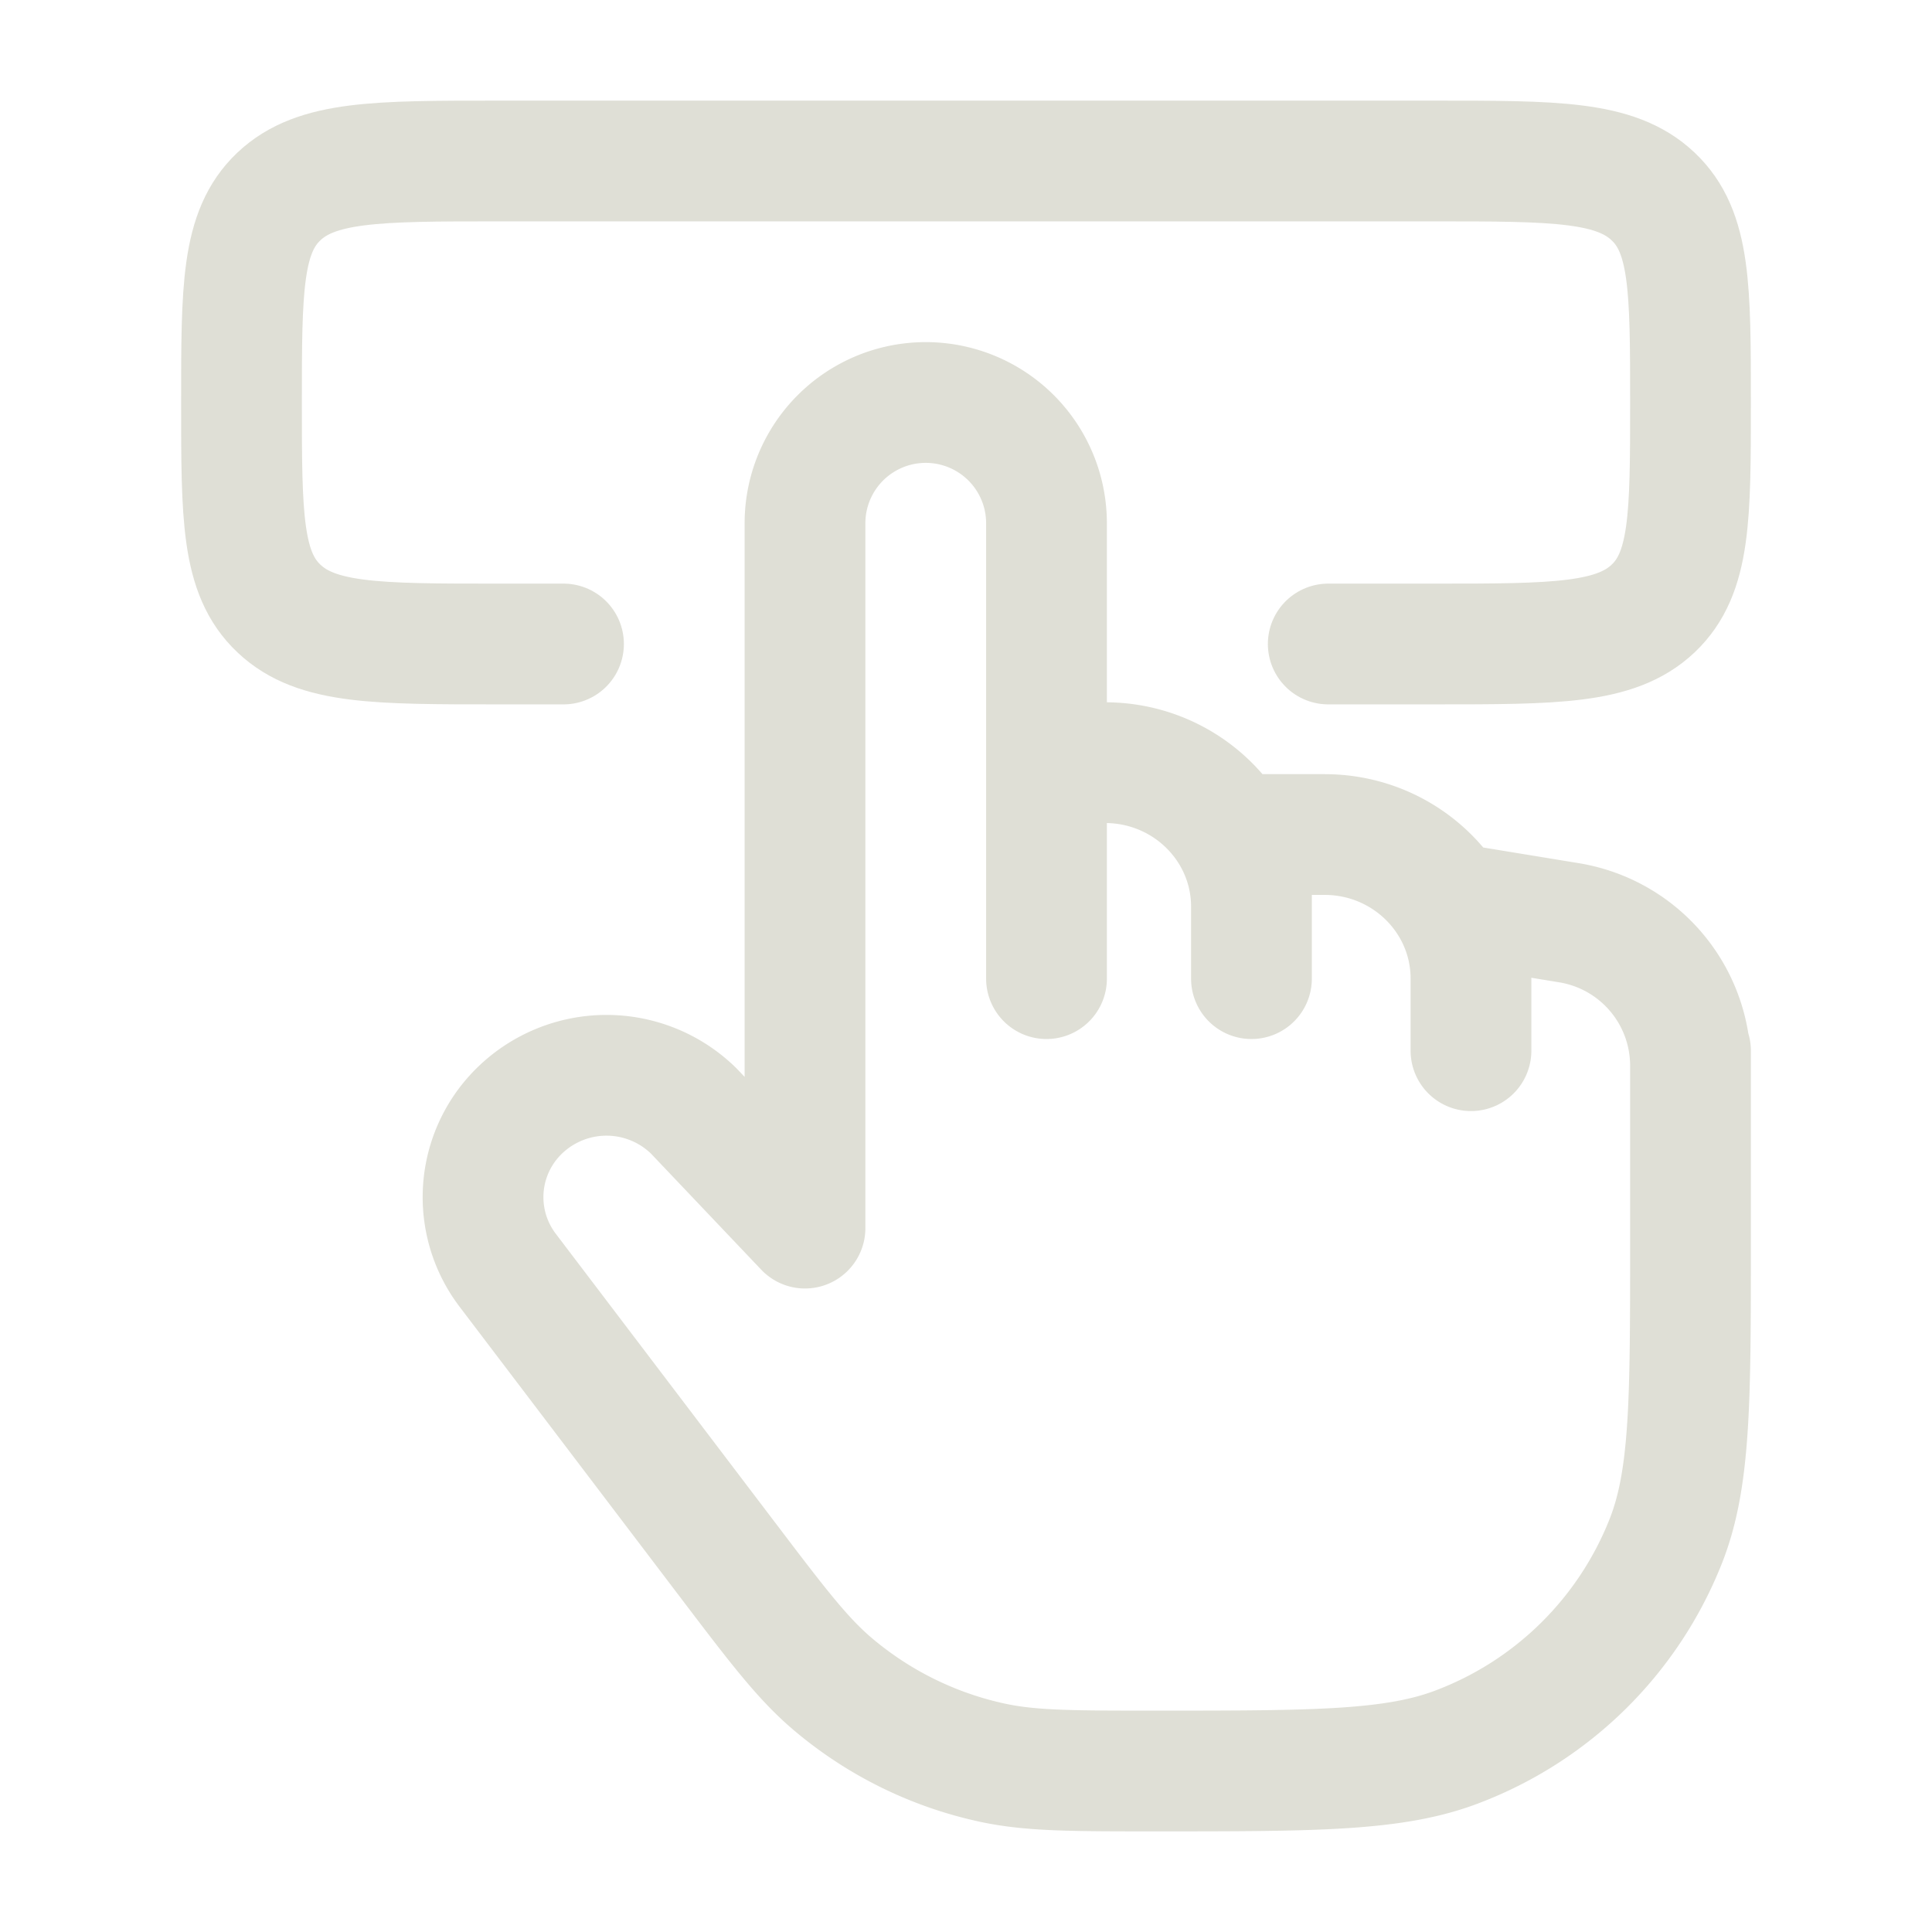
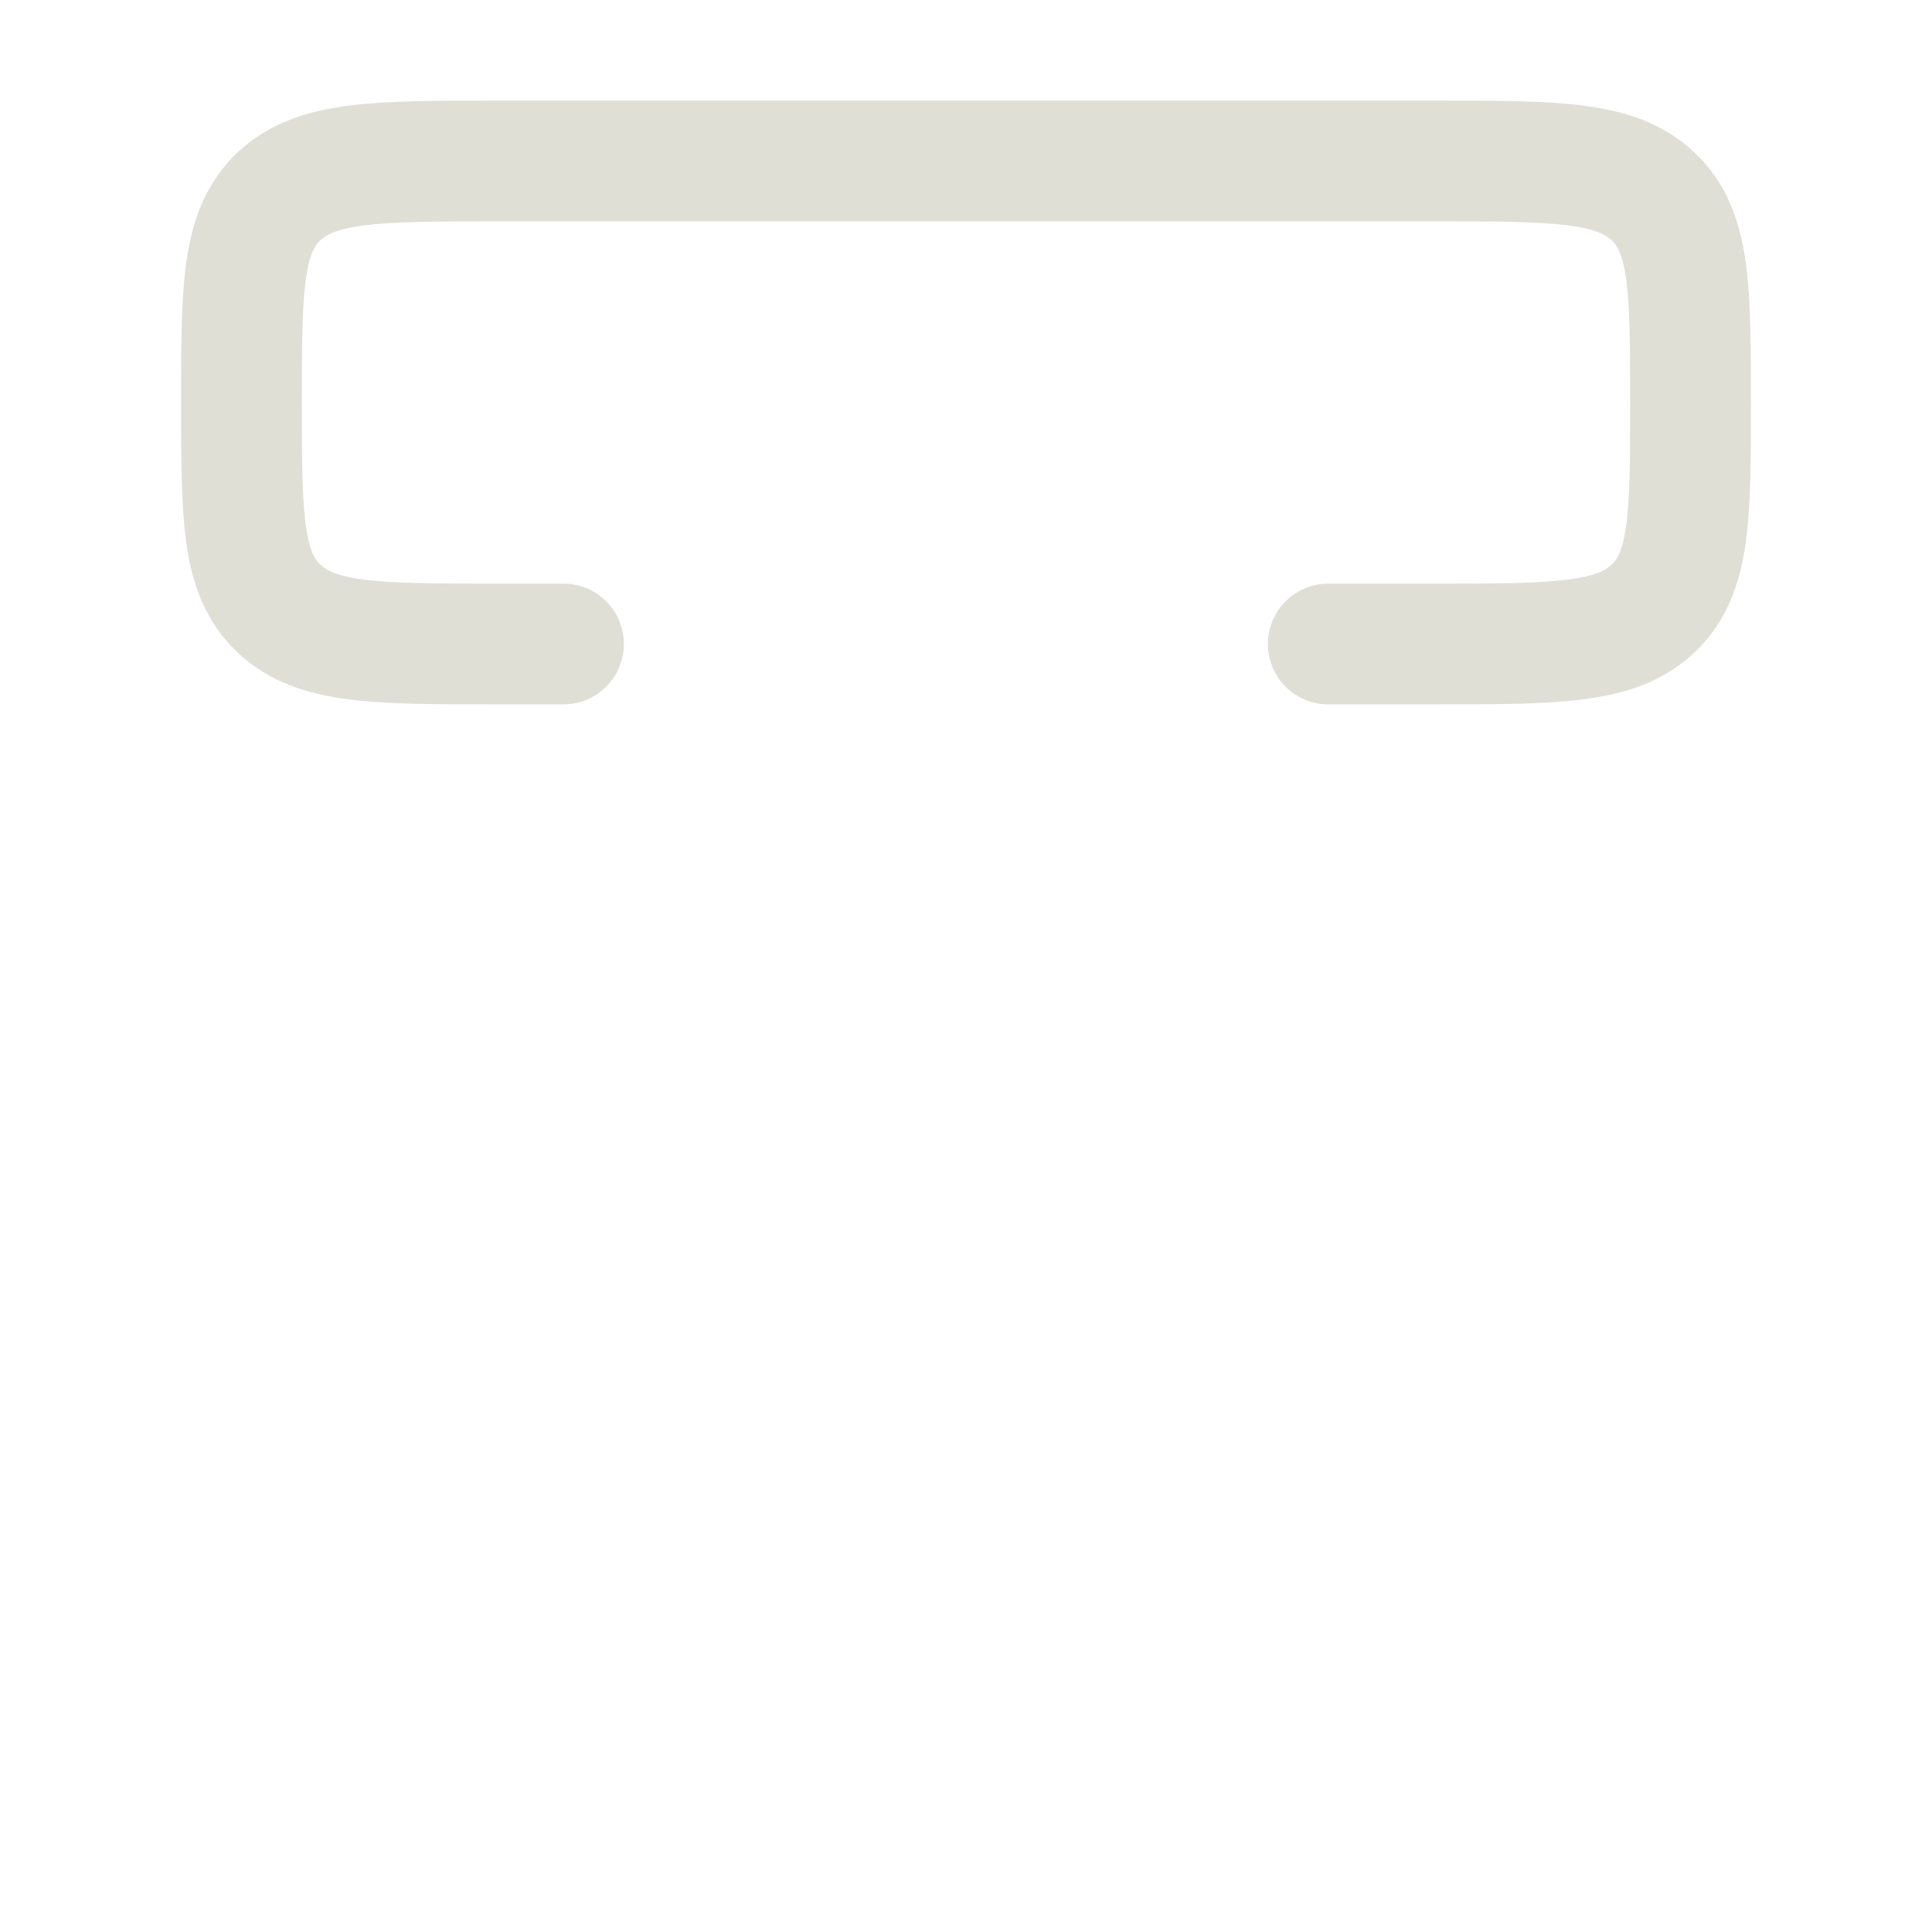
<svg xmlns="http://www.w3.org/2000/svg" width="64" height="64" viewBox="0 0 24 24">
  <g fill="none" stroke="#dfdfd6" stroke-linecap="round" stroke-linejoin="round" stroke-width="1.5" color="#dfdfd6">
-     <path d="M21 13.053v.173m0 0a1.8 1.8 0 0 0-1.52-1.765l-1.207-.198v.895M21 13.226v2.213c0 1.944 0 2.916-.301 3.69a4.5 4.5 0 0 1-2.606 2.574c-.784.297-1.77.297-3.739.297c-1.033 0-1.55 0-2.03-.104a4.55 4.55 0 0 1-1.984-.98c-.373-.317-.683-.725-1.302-1.54L6.307 15.78a1.5 1.5 0 0 1 .029-1.854a1.547 1.547 0 0 1 2.282-.125L10 15.256V6.5a1.5 1.5 0 0 1 3 0v2.974m0 0h.727c1.004 0 1.819.8 1.819 1.79M13 9.473v2.684m2.546-.895v.895m0-.895v-.895h.909c1.004 0 1.818.802 1.818 1.79m0 0v.895" />
    <path d="M7 8h-.824C4.68 8 3.93 8 3.466 7.56C3 7.122 3 6.415 3 5s0-2.121.465-2.56S4.68 2 6.176 2h11.647c1.498 0 2.247 0 2.712.44C21 2.878 21 3.585 21 5s0 2.121-.465 2.56S19.32 8 17.823 8H16.5" />
  </g>
</svg>